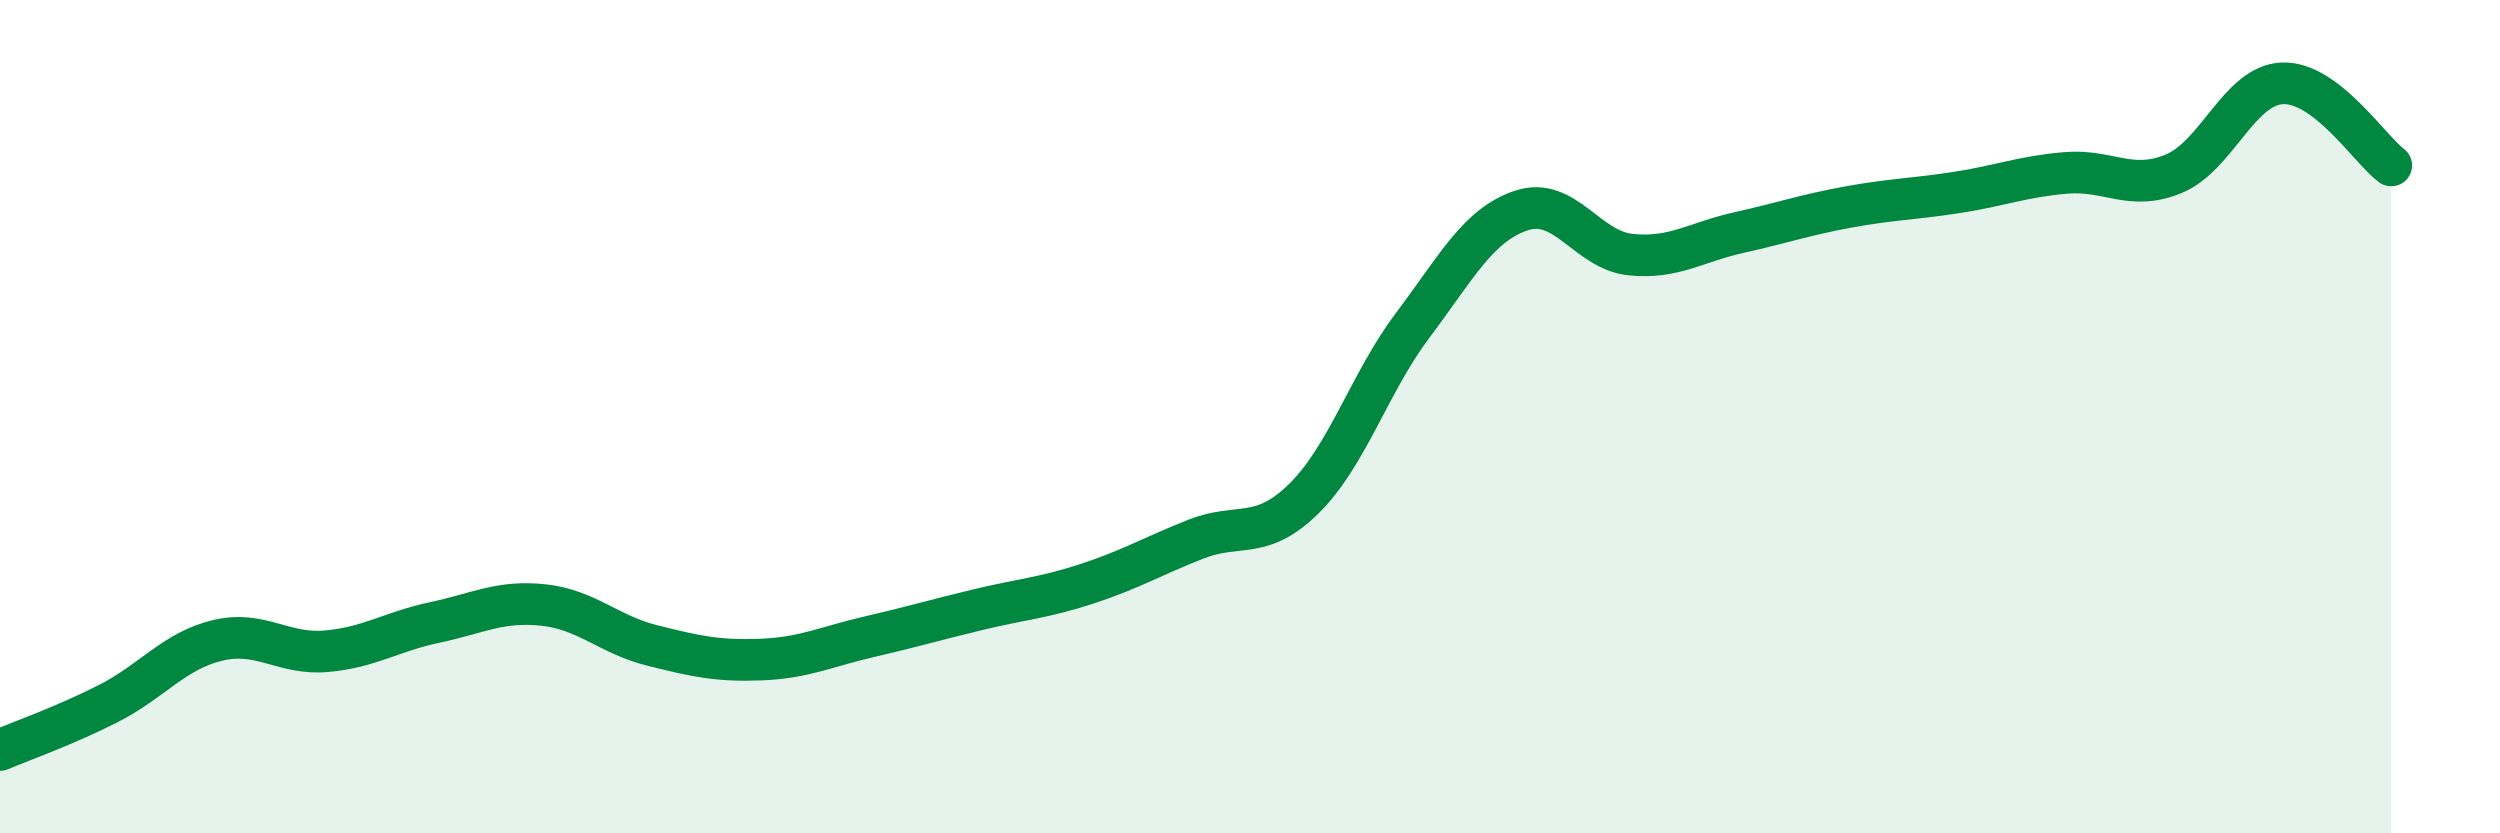
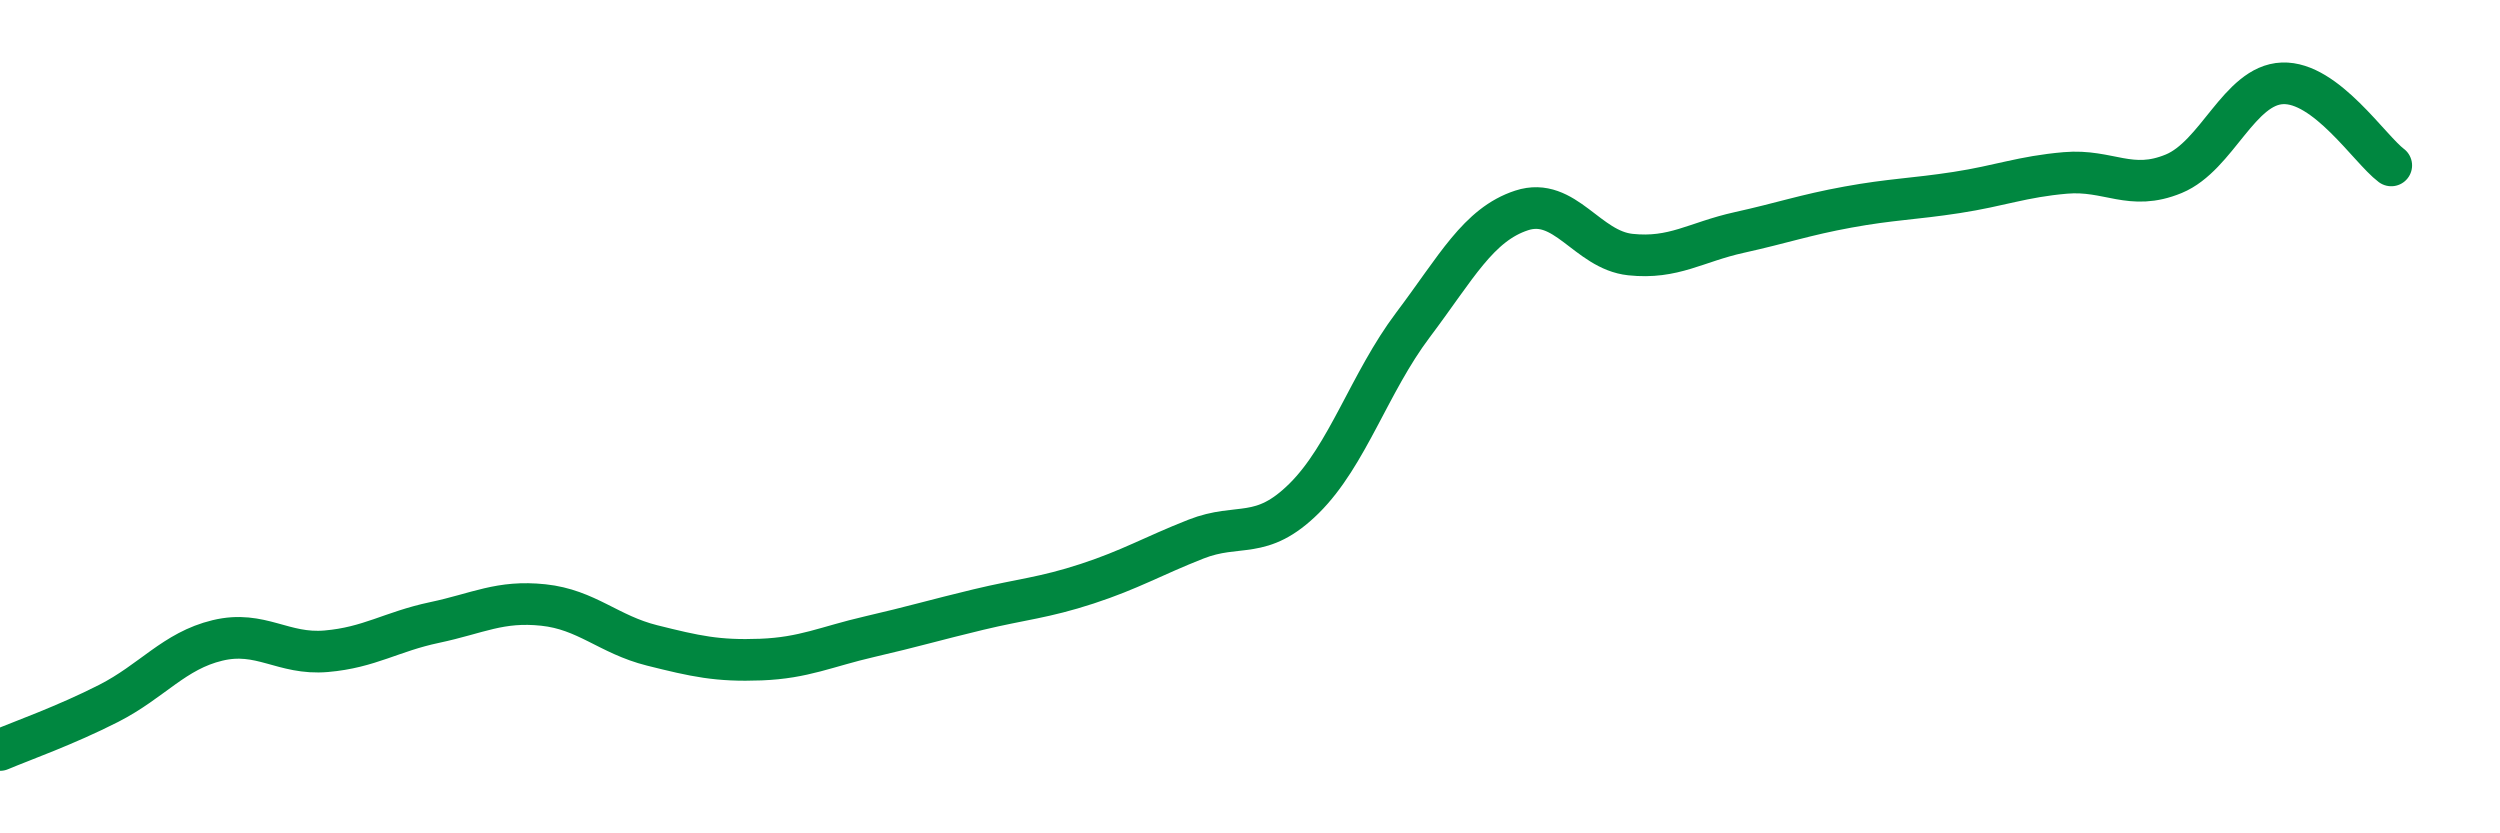
<svg xmlns="http://www.w3.org/2000/svg" width="60" height="20" viewBox="0 0 60 20">
-   <path d="M 0,18 C 0.52,17.78 1.57,17.41 2.61,16.88 C 3.65,16.35 4.18,15.62 5.22,15.37 C 6.26,15.12 6.79,15.72 7.83,15.63 C 8.87,15.54 9.39,15.16 10.43,14.94 C 11.47,14.72 12,14.41 13.04,14.52 C 14.08,14.63 14.61,15.23 15.65,15.49 C 16.69,15.75 17.22,15.87 18.26,15.83 C 19.3,15.79 19.83,15.52 20.87,15.28 C 21.91,15.04 22.44,14.88 23.48,14.63 C 24.52,14.38 25.05,14.35 26.09,14.01 C 27.13,13.67 27.66,13.35 28.7,12.94 C 29.74,12.53 30.26,12.99 31.3,11.96 C 32.34,10.93 32.87,9.18 33.91,7.8 C 34.95,6.42 35.48,5.39 36.52,5.05 C 37.56,4.71 38.09,6 39.13,6.11 C 40.17,6.22 40.7,5.81 41.74,5.58 C 42.78,5.35 43.31,5.16 44.35,4.97 C 45.39,4.78 45.92,4.78 46.96,4.62 C 48,4.46 48.53,4.24 49.57,4.15 C 50.61,4.06 51.13,4.6 52.17,4.17 C 53.21,3.74 53.74,2.04 54.78,2 C 55.82,1.96 56.87,3.58 57.39,3.97L57.39 20L0 20Z" fill="#008740" opacity="0.1" stroke-linecap="round" stroke-linejoin="round" />
  <path d="M 0,18 C 0.52,17.78 1.57,17.41 2.61,16.88 C 3.65,16.35 4.18,15.62 5.22,15.37 C 6.26,15.12 6.79,15.72 7.83,15.63 C 8.87,15.54 9.39,15.16 10.43,14.94 C 11.47,14.72 12,14.41 13.04,14.52 C 14.08,14.63 14.61,15.23 15.65,15.49 C 16.69,15.75 17.22,15.87 18.26,15.83 C 19.3,15.79 19.83,15.52 20.87,15.28 C 21.91,15.04 22.44,14.88 23.48,14.63 C 24.52,14.38 25.05,14.35 26.09,14.01 C 27.13,13.67 27.66,13.35 28.7,12.94 C 29.74,12.53 30.26,12.99 31.3,11.96 C 32.34,10.93 32.87,9.18 33.91,7.8 C 34.95,6.42 35.48,5.39 36.52,5.05 C 37.56,4.71 38.09,6 39.13,6.11 C 40.17,6.22 40.7,5.81 41.74,5.58 C 42.78,5.35 43.31,5.16 44.35,4.97 C 45.39,4.78 45.92,4.78 46.96,4.62 C 48,4.46 48.53,4.24 49.57,4.15 C 50.61,4.06 51.13,4.6 52.17,4.17 C 53.21,3.74 53.74,2.04 54.78,2 C 55.82,1.96 56.87,3.58 57.39,3.97" stroke="#008740" stroke-width="1" fill="none" stroke-linecap="round" stroke-linejoin="round" />
</svg>